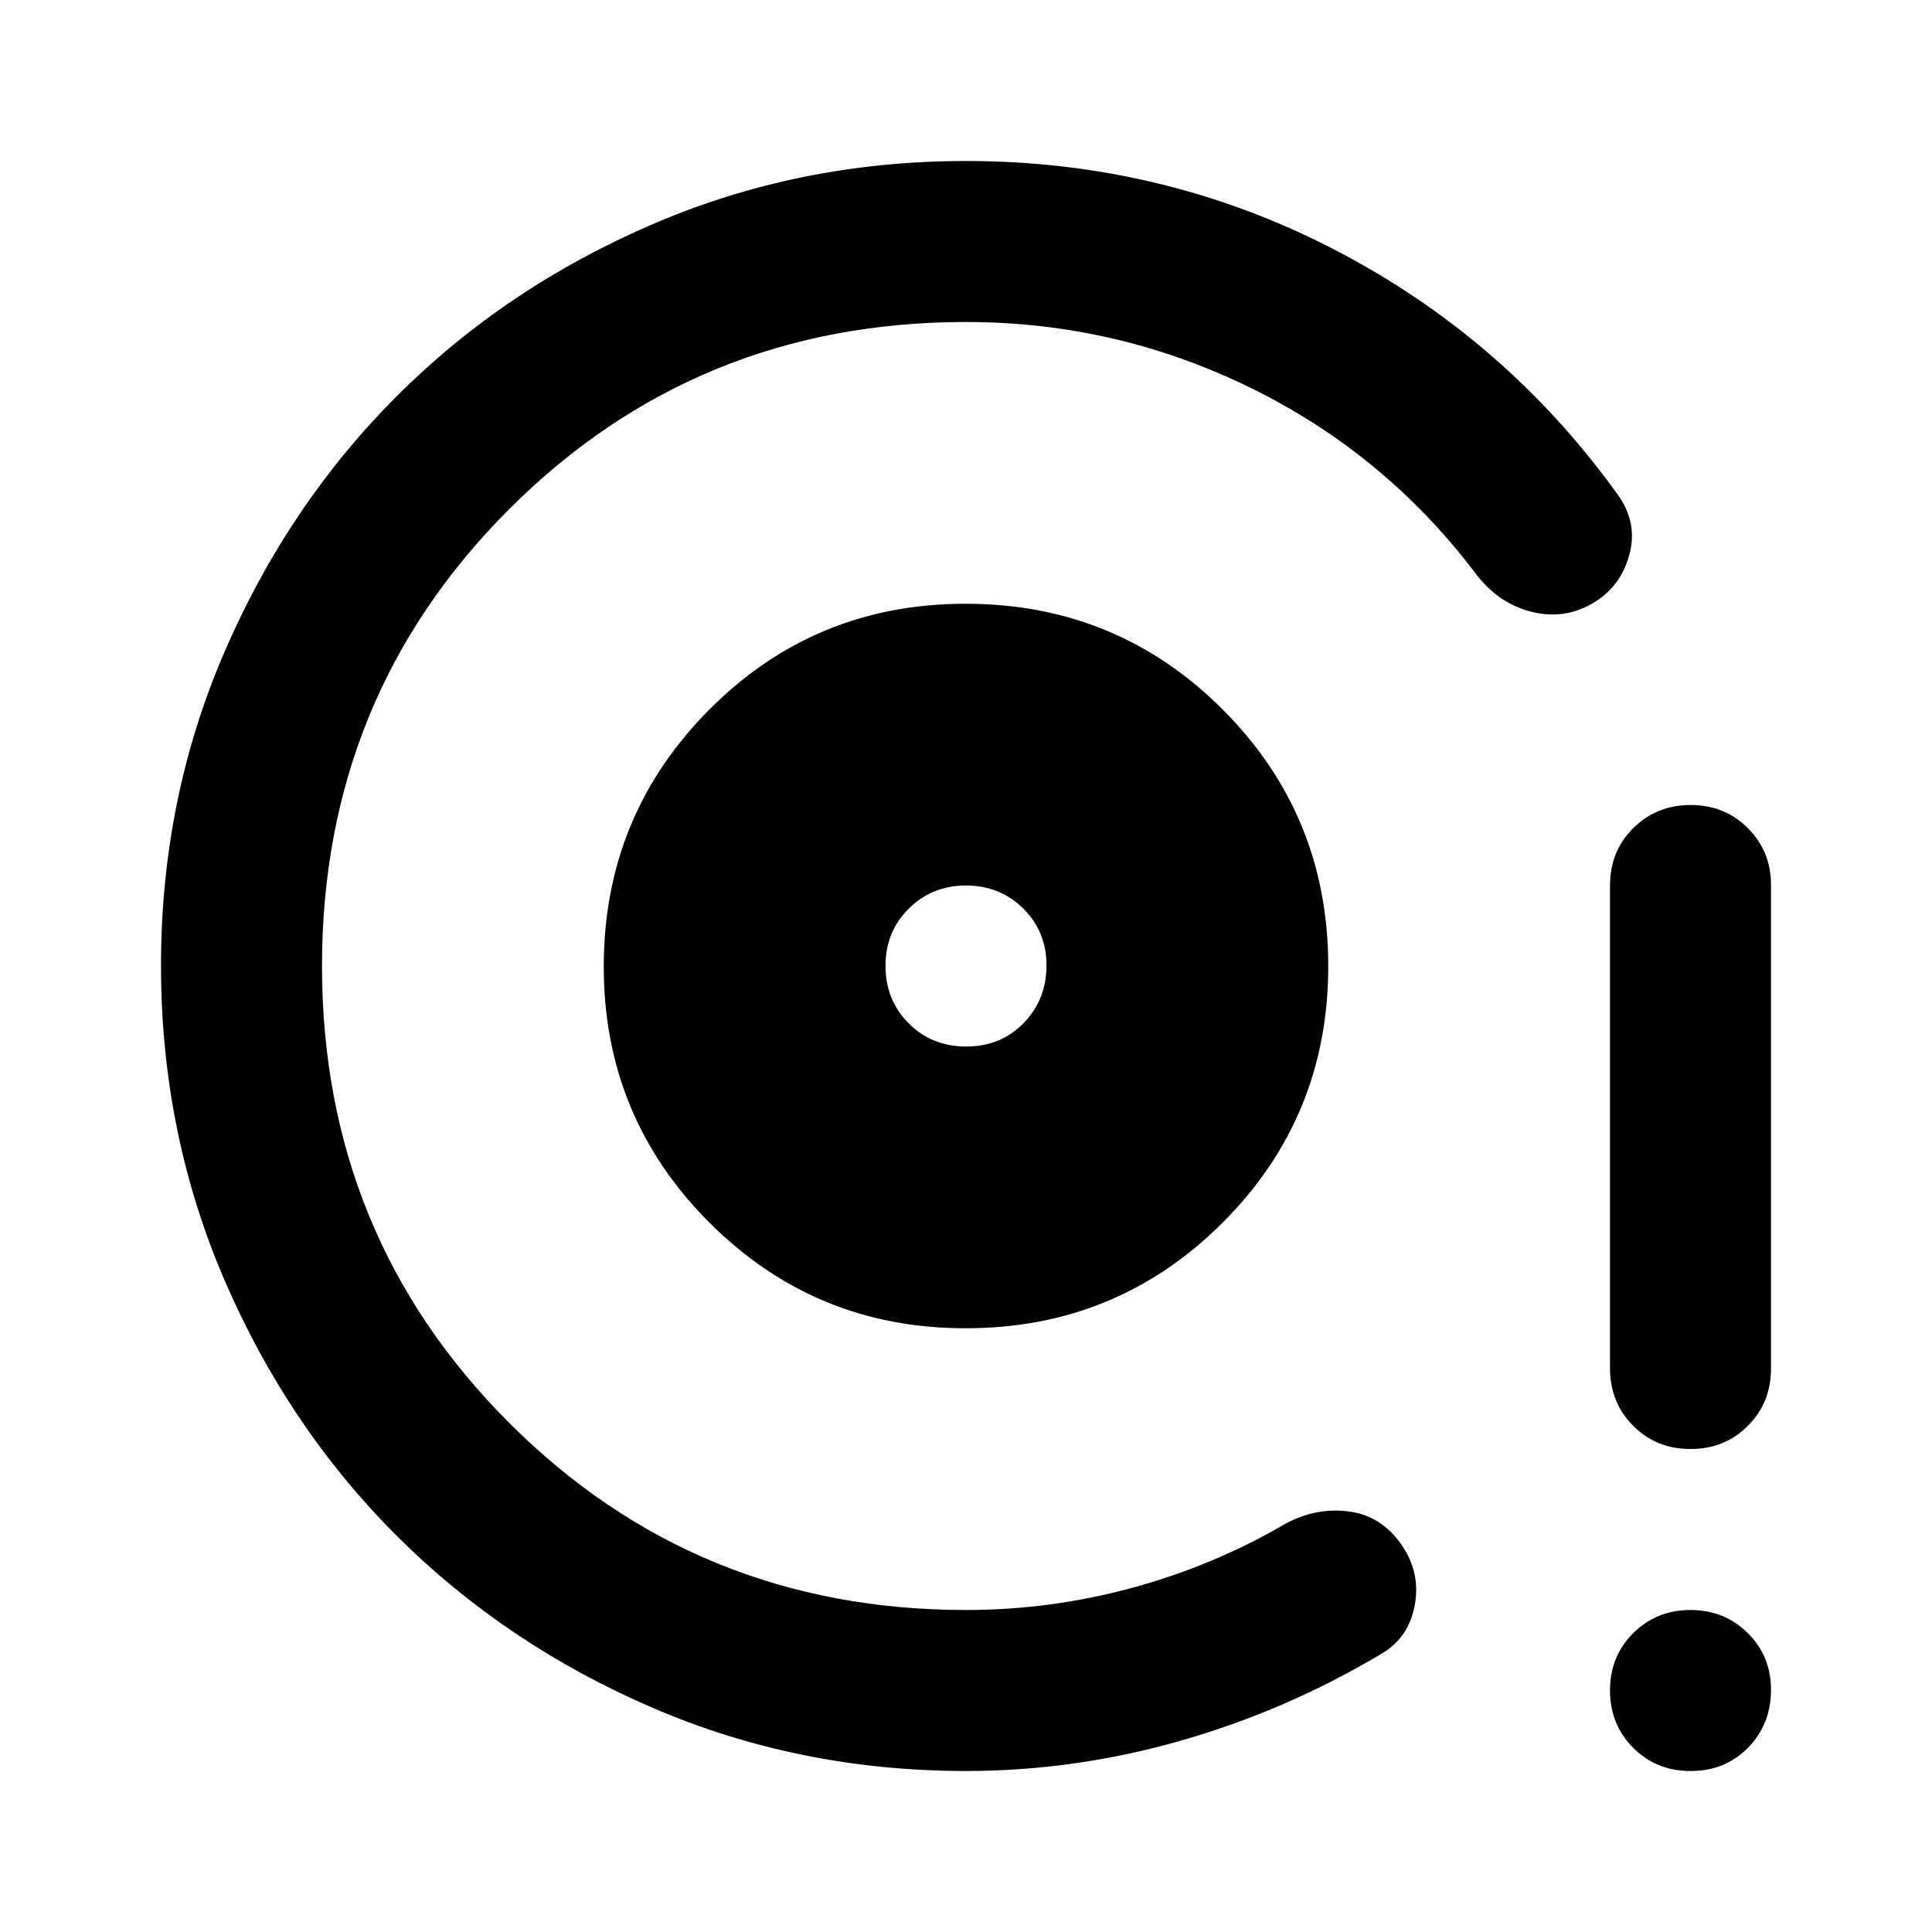
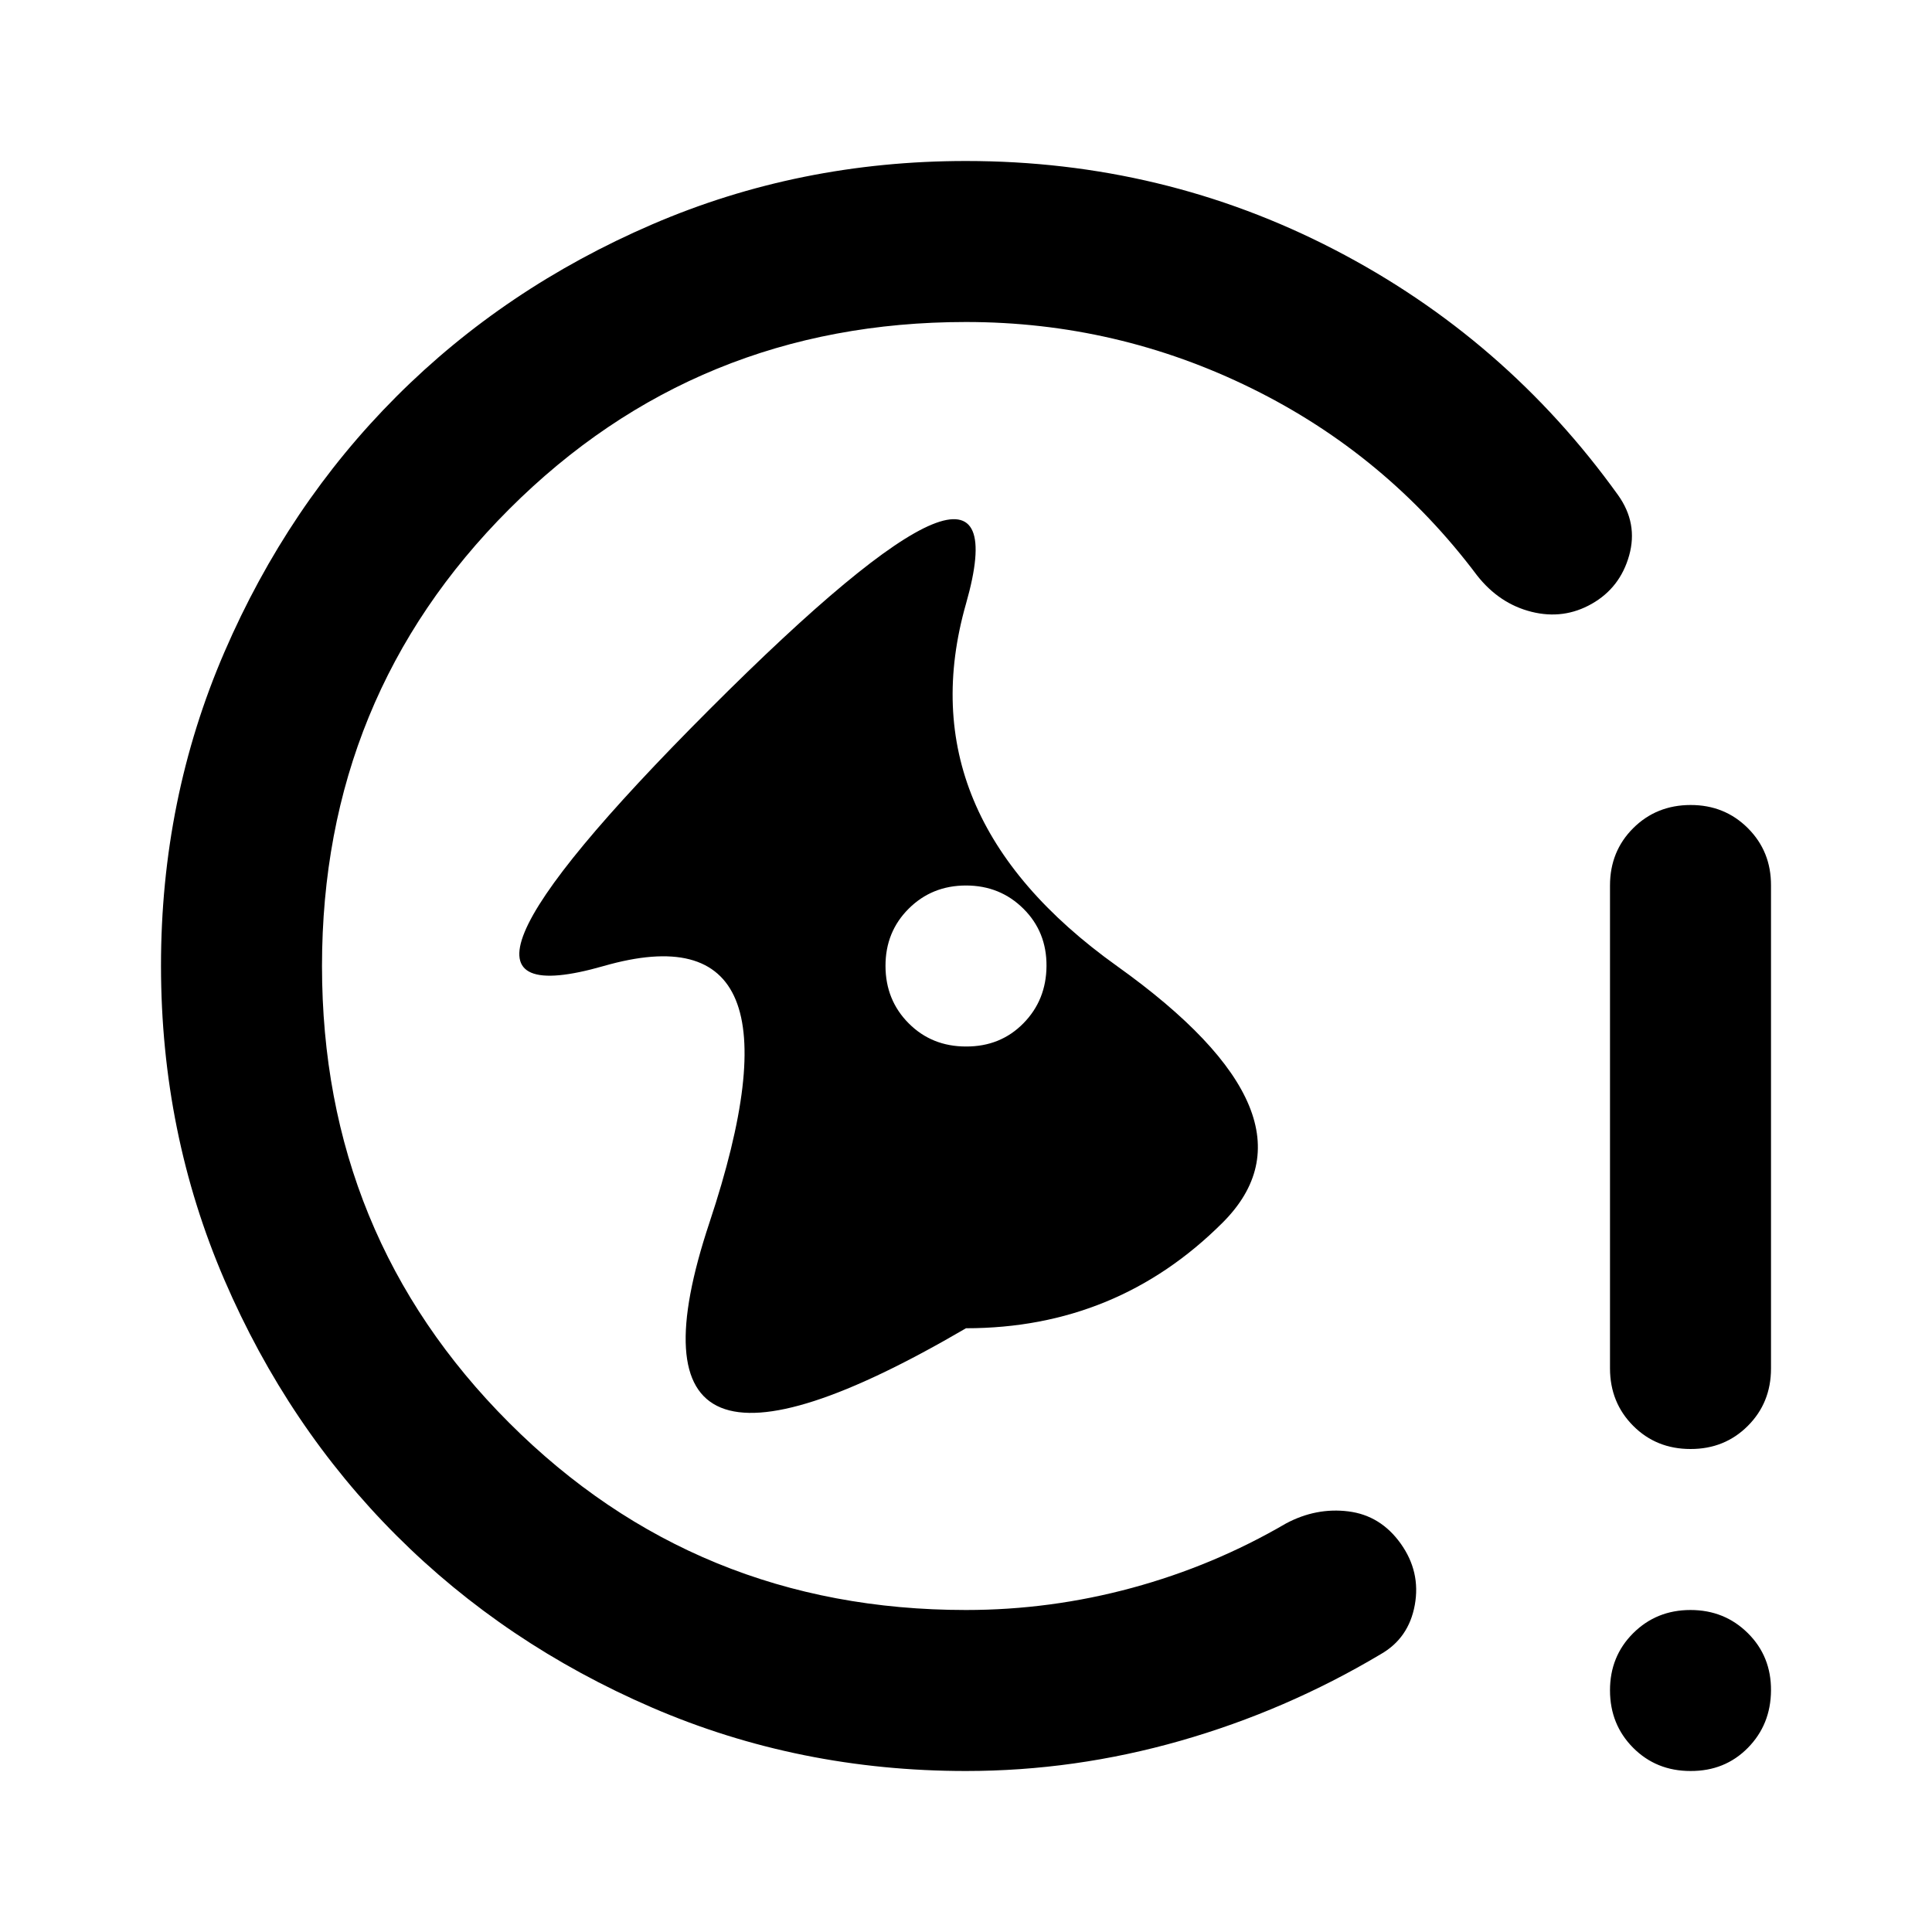
<svg xmlns="http://www.w3.org/2000/svg" width="800" height="800" viewBox="0 0 24 24">
-   <path fill="currentColor" d="M12 16.5q1.875 0 3.188-1.312T16.5 12t-1.312-3.187T12 7.5T8.813 8.813T7.5 12t1.313 3.188T12 16.5m0-3.5q-.425 0-.712-.288T11 12t.288-.712T12 11t.713.288T13 12t-.288.713T12 13m0 9q-2.075 0-3.9-.788t-3.175-2.137T2.788 15.9T2 12t.788-3.9t2.137-3.175T8.1 2.788T12 2q2.45 0 4.575 1.1T20.1 6.15q.25.35.138.75t-.463.6t-.75.1t-.675-.45q-1.125-1.5-2.8-2.325T12 4Q8.65 4 6.325 6.325T4 12t2.325 5.675T12 20q1.05 0 2.063-.275t1.912-.8q.375-.2.775-.15t.65.4t.175.763t-.425.612q-1.175.7-2.488 1.075T12 22m9-4q-.425 0-.712-.288T20 17v-6q0-.425.288-.712T21 10t.713.288T22 11v6q0 .425-.288.713T21 18m0 4q-.425 0-.712-.288T20 21t.288-.712T21 20t.713.288T22 21t-.288.713T21 22m-9-10" />
+   <path fill="currentColor" d="M12 16.5q1.875 0 3.188-1.312t-1.312-3.187T12 7.5T8.813 8.813T7.5 12t1.313 3.188T12 16.5m0-3.5q-.425 0-.712-.288T11 12t.288-.712T12 11t.713.288T13 12t-.288.713T12 13m0 9q-2.075 0-3.9-.788t-3.175-2.137T2.788 15.9T2 12t.788-3.9t2.137-3.175T8.1 2.788T12 2q2.45 0 4.575 1.1T20.1 6.15q.25.35.138.75t-.463.6t-.75.1t-.675-.45q-1.125-1.5-2.8-2.325T12 4Q8.65 4 6.325 6.325T4 12t2.325 5.675T12 20q1.05 0 2.063-.275t1.912-.8q.375-.2.775-.15t.65.4t.175.763t-.425.612q-1.175.7-2.488 1.075T12 22m9-4q-.425 0-.712-.288T20 17v-6q0-.425.288-.712T21 10t.713.288T22 11v6q0 .425-.288.713T21 18m0 4q-.425 0-.712-.288T20 21t.288-.712T21 20t.713.288T22 21t-.288.713T21 22m-9-10" />
</svg>